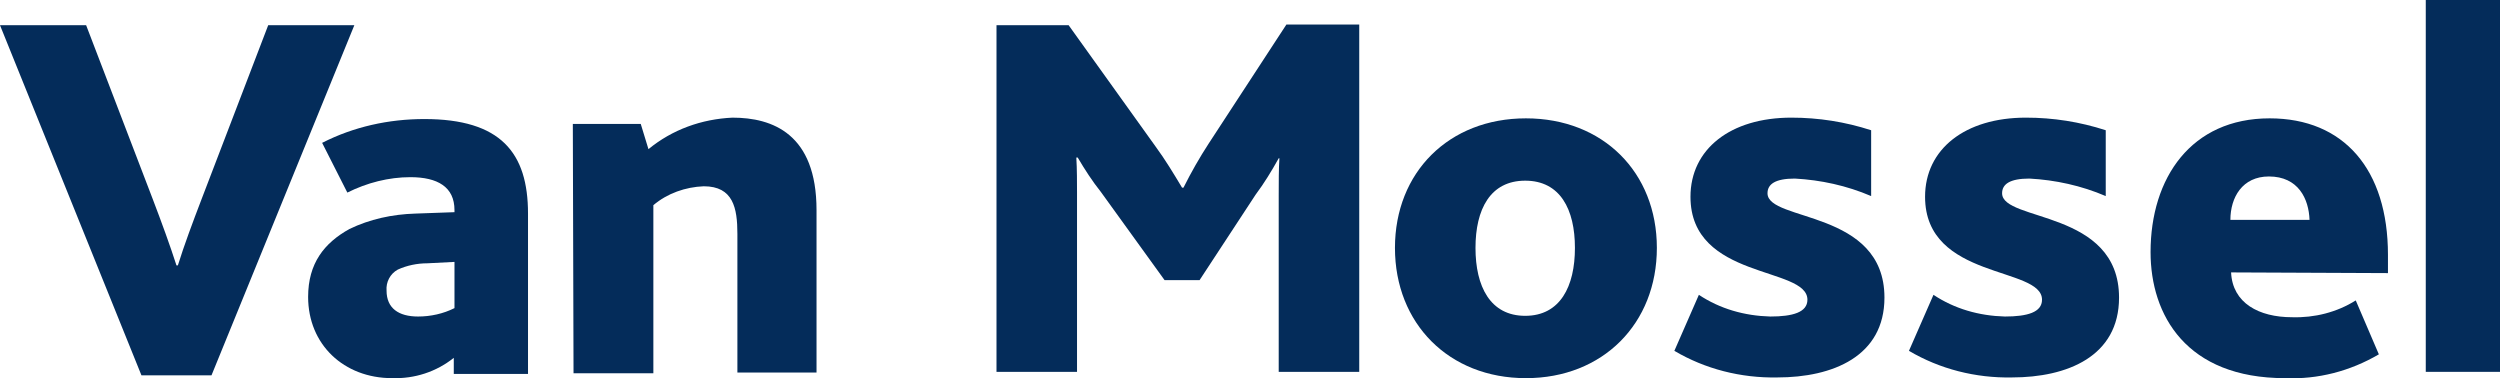
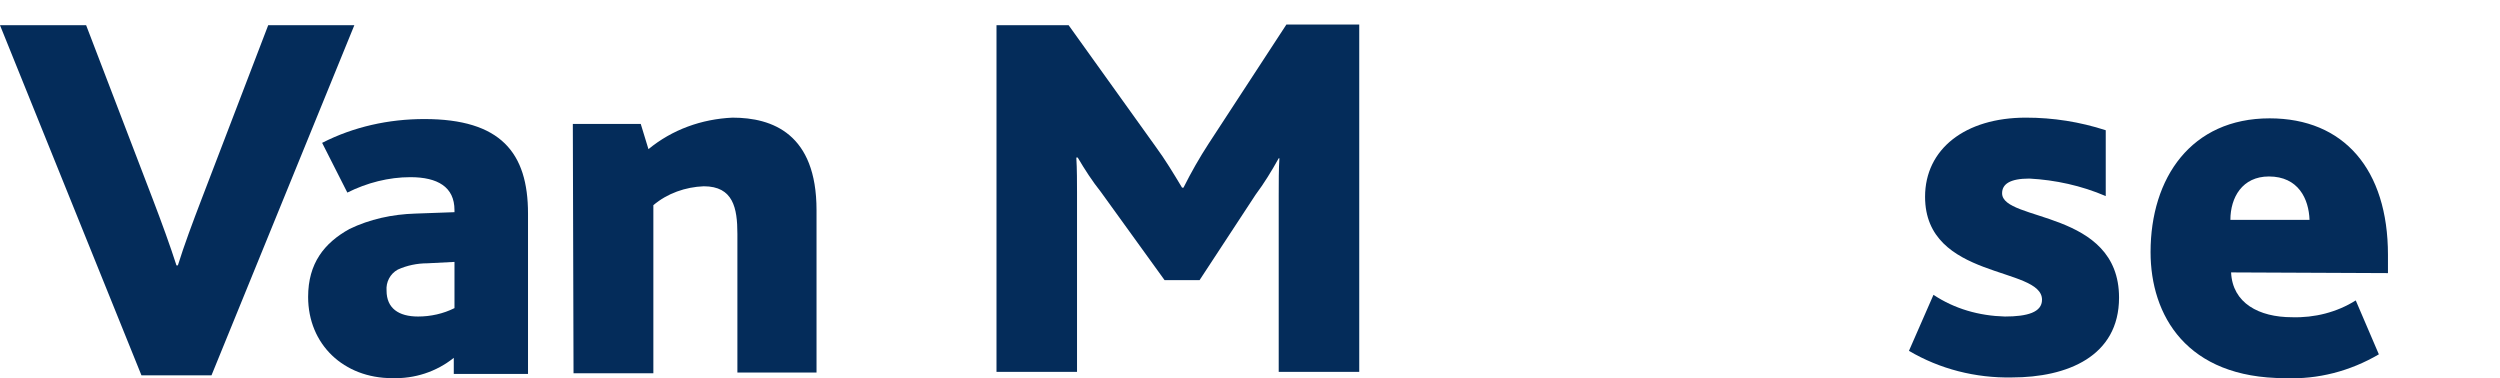
<svg xmlns="http://www.w3.org/2000/svg" version="1.1" id="Group_1" x="0px" y="0px" viewBox="0 0 357 54" style="enable-background:new 0 0 357 54;" xml:space="preserve">
  <style type="text/css">
	.st0{fill:#042C5A;}
</style>
  <path id="Path_1" class="st0" d="M0,3.6h12.3l9.5,24.8c1.3,3.4,2.5,6.7,3.4,9.5h0.2c0.9-2.9,2.1-6.1,3.4-9.5l9.5-24.8h12.3l-20.4,50  h-10L0,3.6z" />
  <path id="Path_2" class="st0" d="M81.8,17.7h9.7l1.1,3.6c3.4-2.8,7.6-4.3,12-4.5c5.7,0,12,2.3,12,13.2v23.2h-11.3V33.4  c0-3.7-0.6-6.8-4.8-6.8c-2.6,0.1-5.2,1-7.2,2.7v24H81.9L81.8,17.7L81.8,17.7z" />
  <path id="Path_3" class="st0" d="M142.3,3.6h10.3L165,20.9c1.4,1.9,2.6,3.9,3.8,5.9h0.2c1.1-2.2,2.3-4.3,3.6-6.3l11.1-17h10.4v49.6  h-11.5V27.9c0-1.8,0-3.8,0.1-5.3h-0.1c-1,1.8-2.1,3.6-3.3,5.2L171.3,40h-5l-9.1-12.6c-1.2-1.5-2.3-3.2-3.3-4.9h-0.2  c0.1,1.6,0.1,3.6,0.1,5v25.6h-11.5L142.3,3.6L142.3,3.6z" />
-   <path id="Path_4" class="st0" d="M199.2,35.4c0-10.8,7.7-18.5,18.7-18.5s18.7,7.7,18.7,18.5S228.9,54,217.9,54  S199.2,46.2,199.2,35.4z M224.9,35.4c0-5.5-2.1-9.6-7.1-9.6s-7.1,4.1-7.1,9.6s2.1,9.7,7.1,9.7S224.9,40.9,224.9,35.4L224.9,35.4z" />
-   <path id="Path_5" class="st0" d="M242.6,42.1c3,2,6.5,3,10.2,3.1c3.2,0,5.3-0.6,5.3-2.4c0-4.8-16.7-2.8-16.7-14.7  c0-6.8,5.7-11.3,14.4-11.3c3.9,0,7.7,0.6,11.4,1.8v9.4c-3.5-1.5-7.2-2.3-10.9-2.5c-2.8,0-3.9,0.8-3.9,2.1c0,4.1,16.7,2.3,16.7,14.9  c0,8.4-7.4,11.4-15.3,11.4c-5.2,0.1-10.3-1.2-14.7-3.8L242.6,42.1z" />
  <path id="Path_6" class="st0" d="M276.1,42.1c3,2,6.5,3,10.2,3.1c3.2,0,5.3-0.6,5.3-2.4c0-4.8-16.7-2.8-16.7-14.7  c0-6.8,5.7-11.3,14.4-11.3c3.9,0,7.7,0.6,11.4,1.8v9.4c-3.5-1.5-7.2-2.3-10.9-2.5c-2.8,0-3.9,0.8-3.9,2.1c0,4.1,16.7,2.3,16.7,14.9  c0,8.4-7.4,11.4-15.3,11.4c-5.2,0.1-10.3-1.2-14.7-3.8L276.1,42.1z" />
  <path id="Path_7" class="st0" d="M318.6,38.9c0.2,4.4,4,6.4,8.7,6.4c3.2,0.1,6.4-0.7,9.1-2.4l3.3,7.7c-4.1,2.4-8.7,3.6-13.4,3.4  c-14.1,0-19.2-9-19.2-18c0-10.6,5.8-19.1,17-19.1c10.6,0,16.9,7.3,16.9,19.5V39L318.6,38.9L318.6,38.9z M329.8,31.4  c-0.1-3-1.6-6.2-5.8-6.2c-3.8,0-5.5,3-5.5,6.2H329.8z" />
-   <path id="Path_8" class="st0" d="M346.4,0H357v53.1h-10.6V0z" />
  <path id="Path_9" class="st0" d="M64.8,51.1c-2.5,2-5.6,3-8.8,2.9C49.1,54,44,49.2,44,42.4c0-4.8,2.3-7.7,5.9-9.7  c2.9-1.4,6.1-2.1,9.4-2.2l5.6-0.2V30c0-3.3-2.4-4.7-6.3-4.7c-3.1,0-6.2,0.8-9,2.2L46,20.4c4.5-2.3,9.5-3.4,14.6-3.4  c10.9,0,14.8,4.8,14.8,13.5v22.9H64.8V51.1z M61,37.6c-1.4,0-2.9,0.3-4.2,0.9c-1.1,0.6-1.7,1.8-1.6,3c0,2.5,1.7,3.7,4.5,3.7  c1.8,0,3.6-0.4,5.2-1.2v-6.6L61,37.6z" />
</svg>